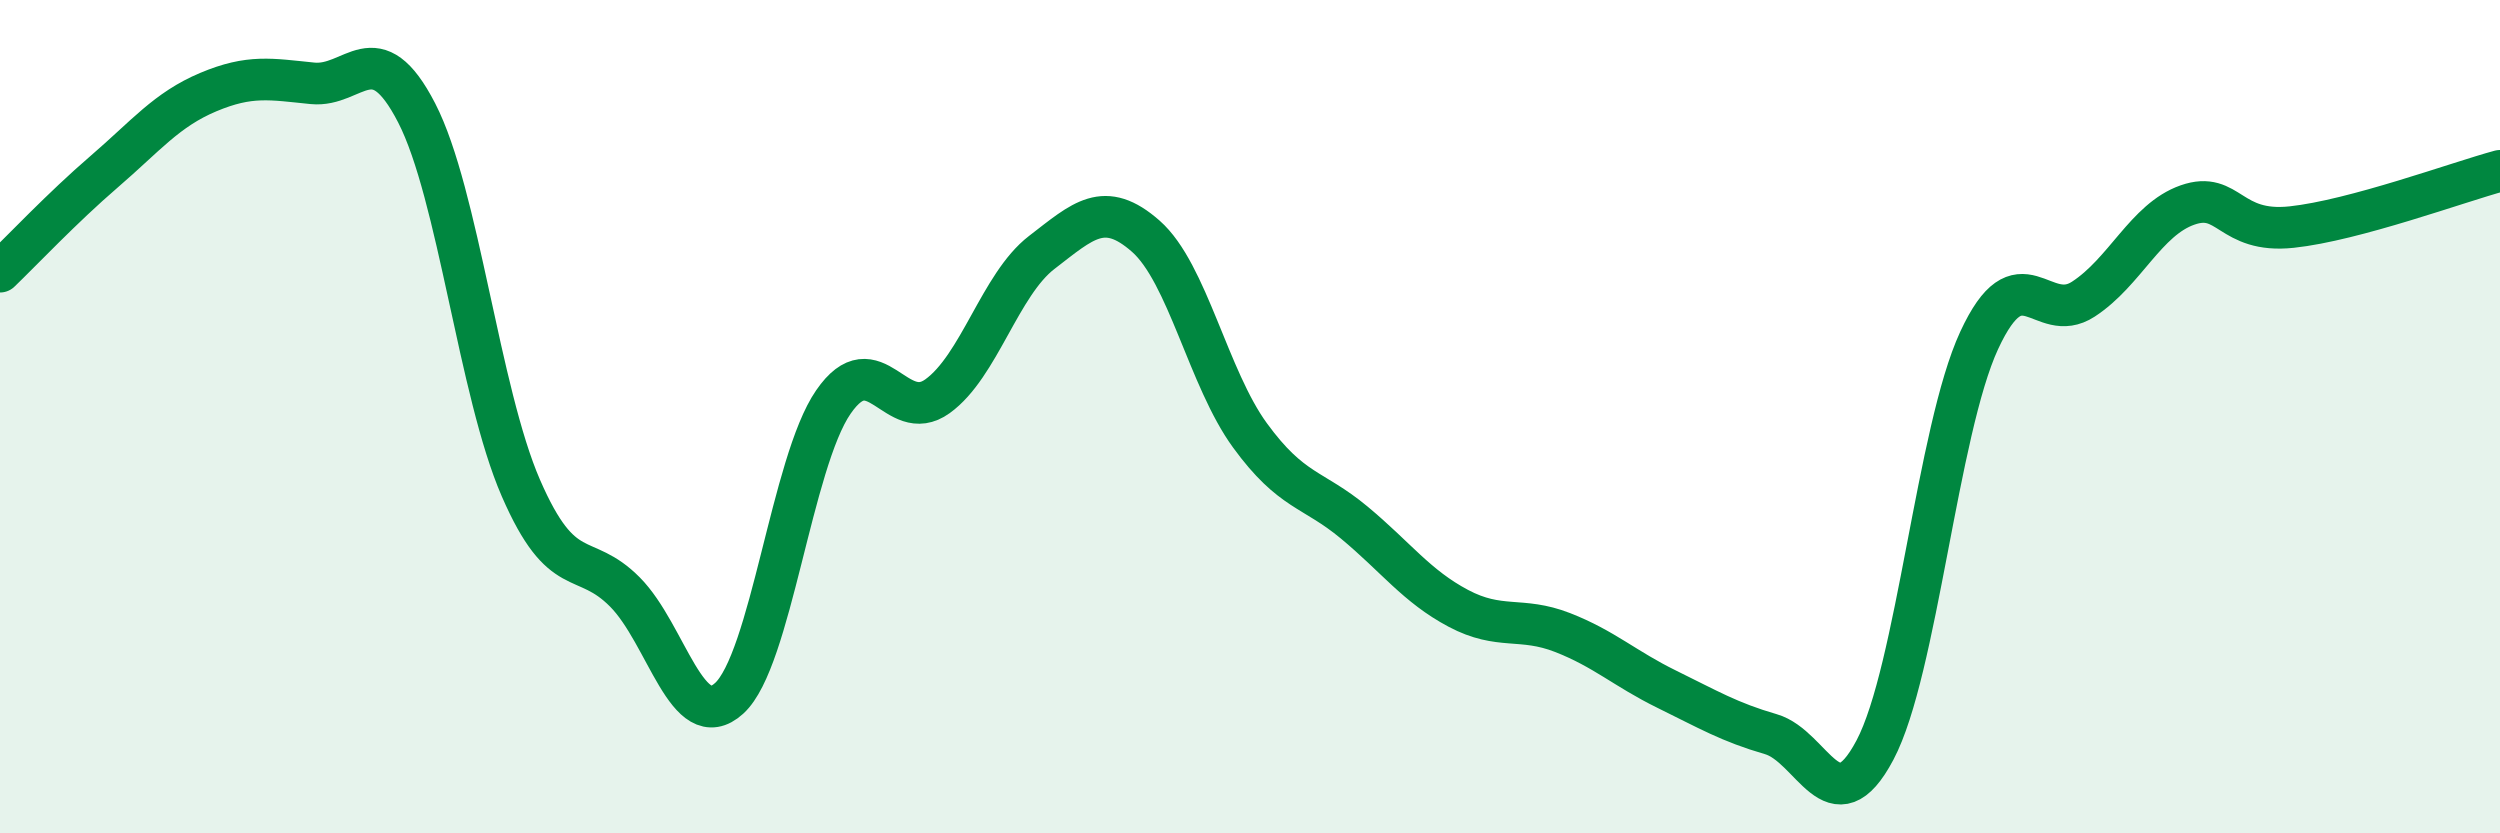
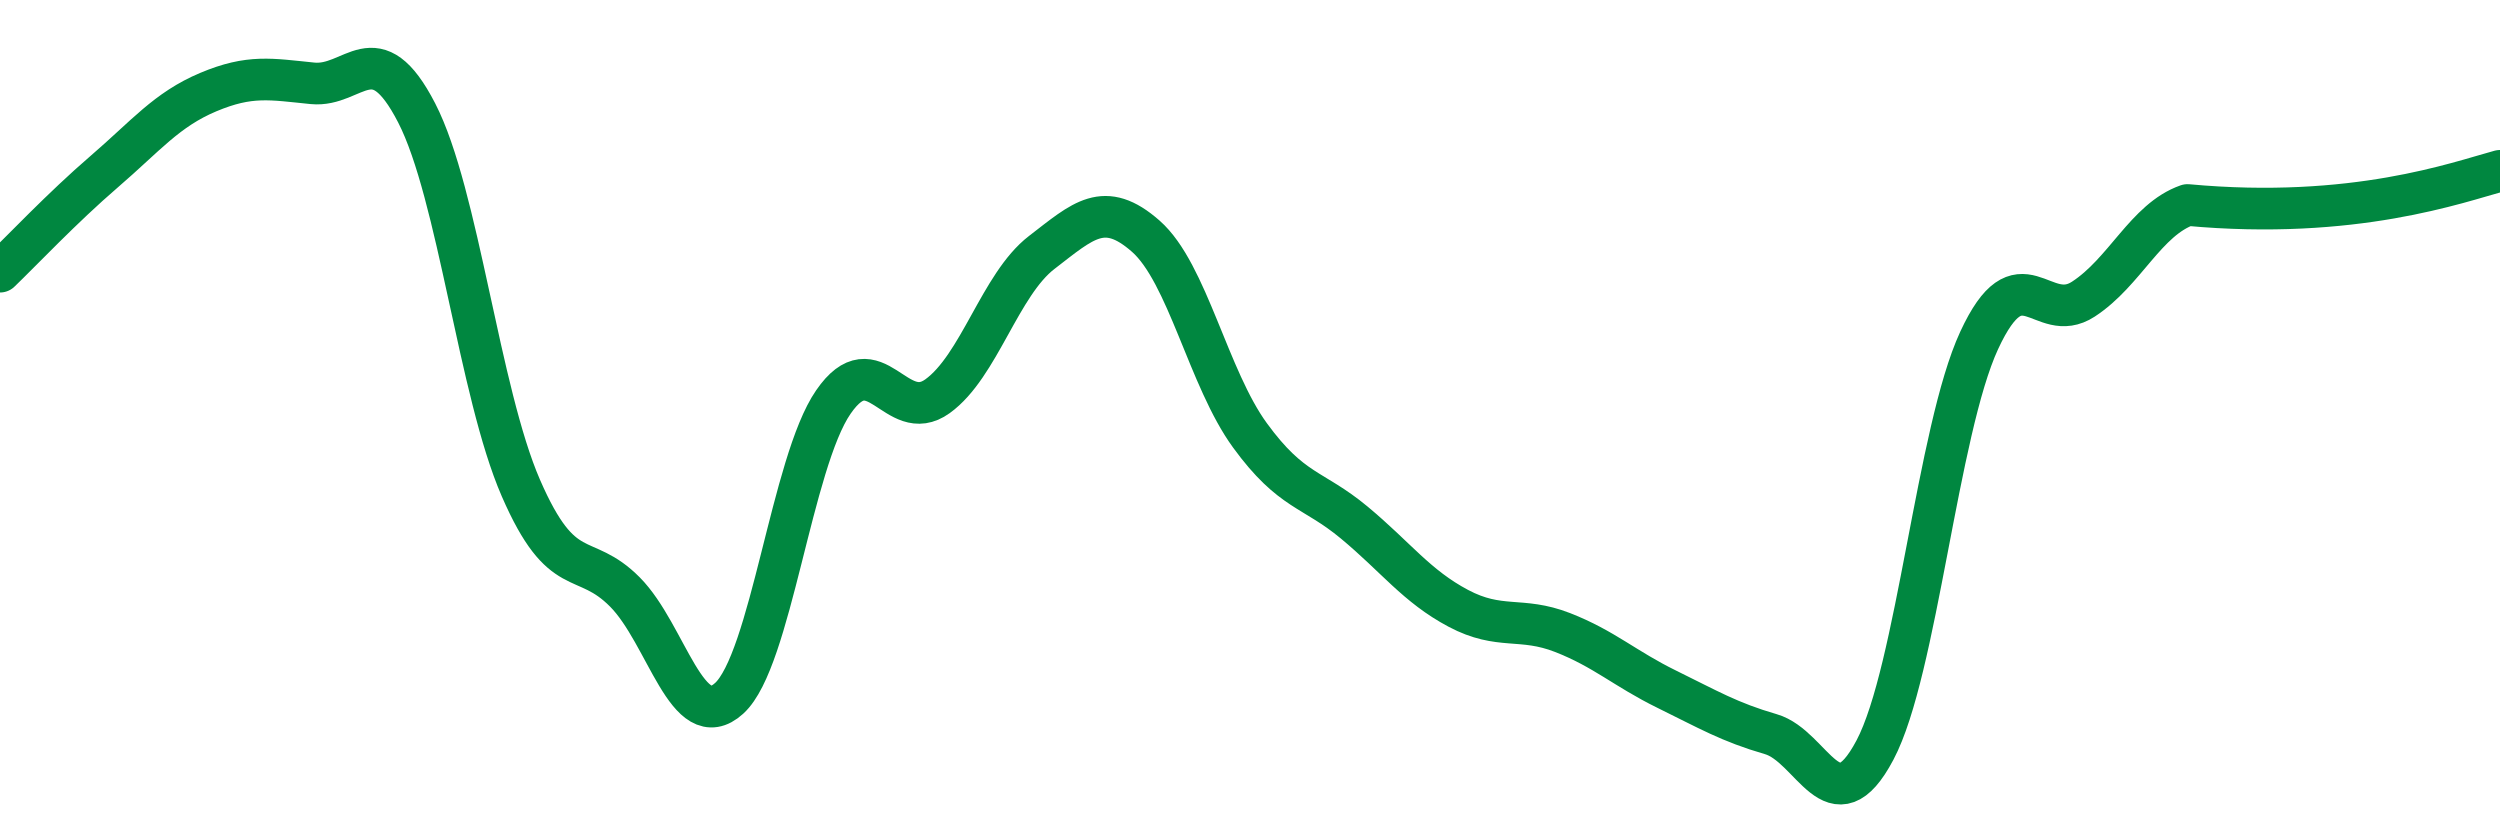
<svg xmlns="http://www.w3.org/2000/svg" width="60" height="20" viewBox="0 0 60 20">
-   <path d="M 0,6.52 C 0.5,6.04 1.5,4.98 2.5,4.12 C 3.5,3.26 4,2.63 5,2.21 C 6,1.79 6.5,1.9 7.5,2 C 8.5,2.1 9,0.77 10,2.71 C 11,4.65 11.5,9.41 12.5,11.71 C 13.5,14.01 14,13.2 15,14.21 C 16,15.22 16.5,17.67 17.5,16.76 C 18.5,15.85 19,11.1 20,9.65 C 21,8.2 21.5,10.23 22.5,9.51 C 23.5,8.79 24,6.83 25,6.06 C 26,5.29 26.5,4.79 27.5,5.67 C 28.5,6.55 29,9.08 30,10.45 C 31,11.82 31.5,11.71 32.5,12.54 C 33.5,13.37 34,14.07 35,14.6 C 36,15.13 36.5,14.79 37.5,15.18 C 38.5,15.57 39,16.05 40,16.54 C 41,17.03 41.5,17.33 42.5,17.62 C 43.5,17.91 44,19.89 45,18 C 46,16.11 46.5,10.33 47.5,8.17 C 48.5,6.01 49,7.83 50,7.18 C 51,6.53 51.5,5.27 52.5,4.92 C 53.5,4.57 53.5,5.61 55,5.45 C 56.5,5.29 59,4.37 60,4.1L60 20L0 20Z" fill="#008740" opacity="0.1" stroke-linecap="round" stroke-linejoin="round" />
-   <path d="M 0,6.52 C 0.5,6.04 1.5,4.98 2.5,4.12 C 3.5,3.26 4,2.63 5,2.21 C 6,1.79 6.5,1.9 7.5,2 C 8.5,2.1 9,0.77 10,2.71 C 11,4.65 11.5,9.41 12.5,11.71 C 13.5,14.01 14,13.2 15,14.21 C 16,15.22 16.5,17.67 17.5,16.76 C 18.5,15.85 19,11.1 20,9.65 C 21,8.2 21.5,10.23 22.5,9.51 C 23.5,8.79 24,6.83 25,6.06 C 26,5.29 26.5,4.79 27.5,5.67 C 28.5,6.55 29,9.08 30,10.45 C 31,11.82 31.5,11.71 32.5,12.54 C 33.5,13.37 34,14.07 35,14.6 C 36,15.13 36.5,14.79 37.5,15.18 C 38.5,15.57 39,16.05 40,16.54 C 41,17.03 41.5,17.33 42.5,17.62 C 43.5,17.91 44,19.89 45,18 C 46,16.11 46.5,10.33 47.5,8.17 C 48.5,6.01 49,7.83 50,7.18 C 51,6.53 51.5,5.27 52.5,4.92 C 53.5,4.57 53.5,5.61 55,5.45 C 56.5,5.29 59,4.37 60,4.1" stroke="#008740" stroke-width="1" fill="none" stroke-linecap="round" stroke-linejoin="round" />
+   <path d="M 0,6.52 C 0.5,6.04 1.5,4.98 2.5,4.12 C 3.5,3.26 4,2.63 5,2.21 C 6,1.79 6.5,1.9 7.5,2 C 8.5,2.1 9,0.77 10,2.71 C 11,4.65 11.5,9.41 12.5,11.71 C 13.5,14.01 14,13.2 15,14.21 C 16,15.22 16.5,17.67 17.5,16.76 C 18.5,15.85 19,11.1 20,9.65 C 21,8.2 21.5,10.23 22.5,9.51 C 23.5,8.79 24,6.83 25,6.06 C 26,5.29 26.5,4.79 27.5,5.67 C 28.5,6.55 29,9.08 30,10.45 C 31,11.82 31.5,11.71 32.5,12.54 C 33.5,13.37 34,14.07 35,14.6 C 36,15.13 36.5,14.79 37.5,15.18 C 38.5,15.57 39,16.05 40,16.54 C 41,17.03 41.5,17.33 42.5,17.62 C 43.5,17.91 44,19.89 45,18 C 46,16.11 46.5,10.33 47.5,8.17 C 48.5,6.01 49,7.83 50,7.18 C 51,6.53 51.5,5.27 52.5,4.92 C 56.5,5.29 59,4.37 60,4.1" stroke="#008740" stroke-width="1" fill="none" stroke-linecap="round" stroke-linejoin="round" />
</svg>